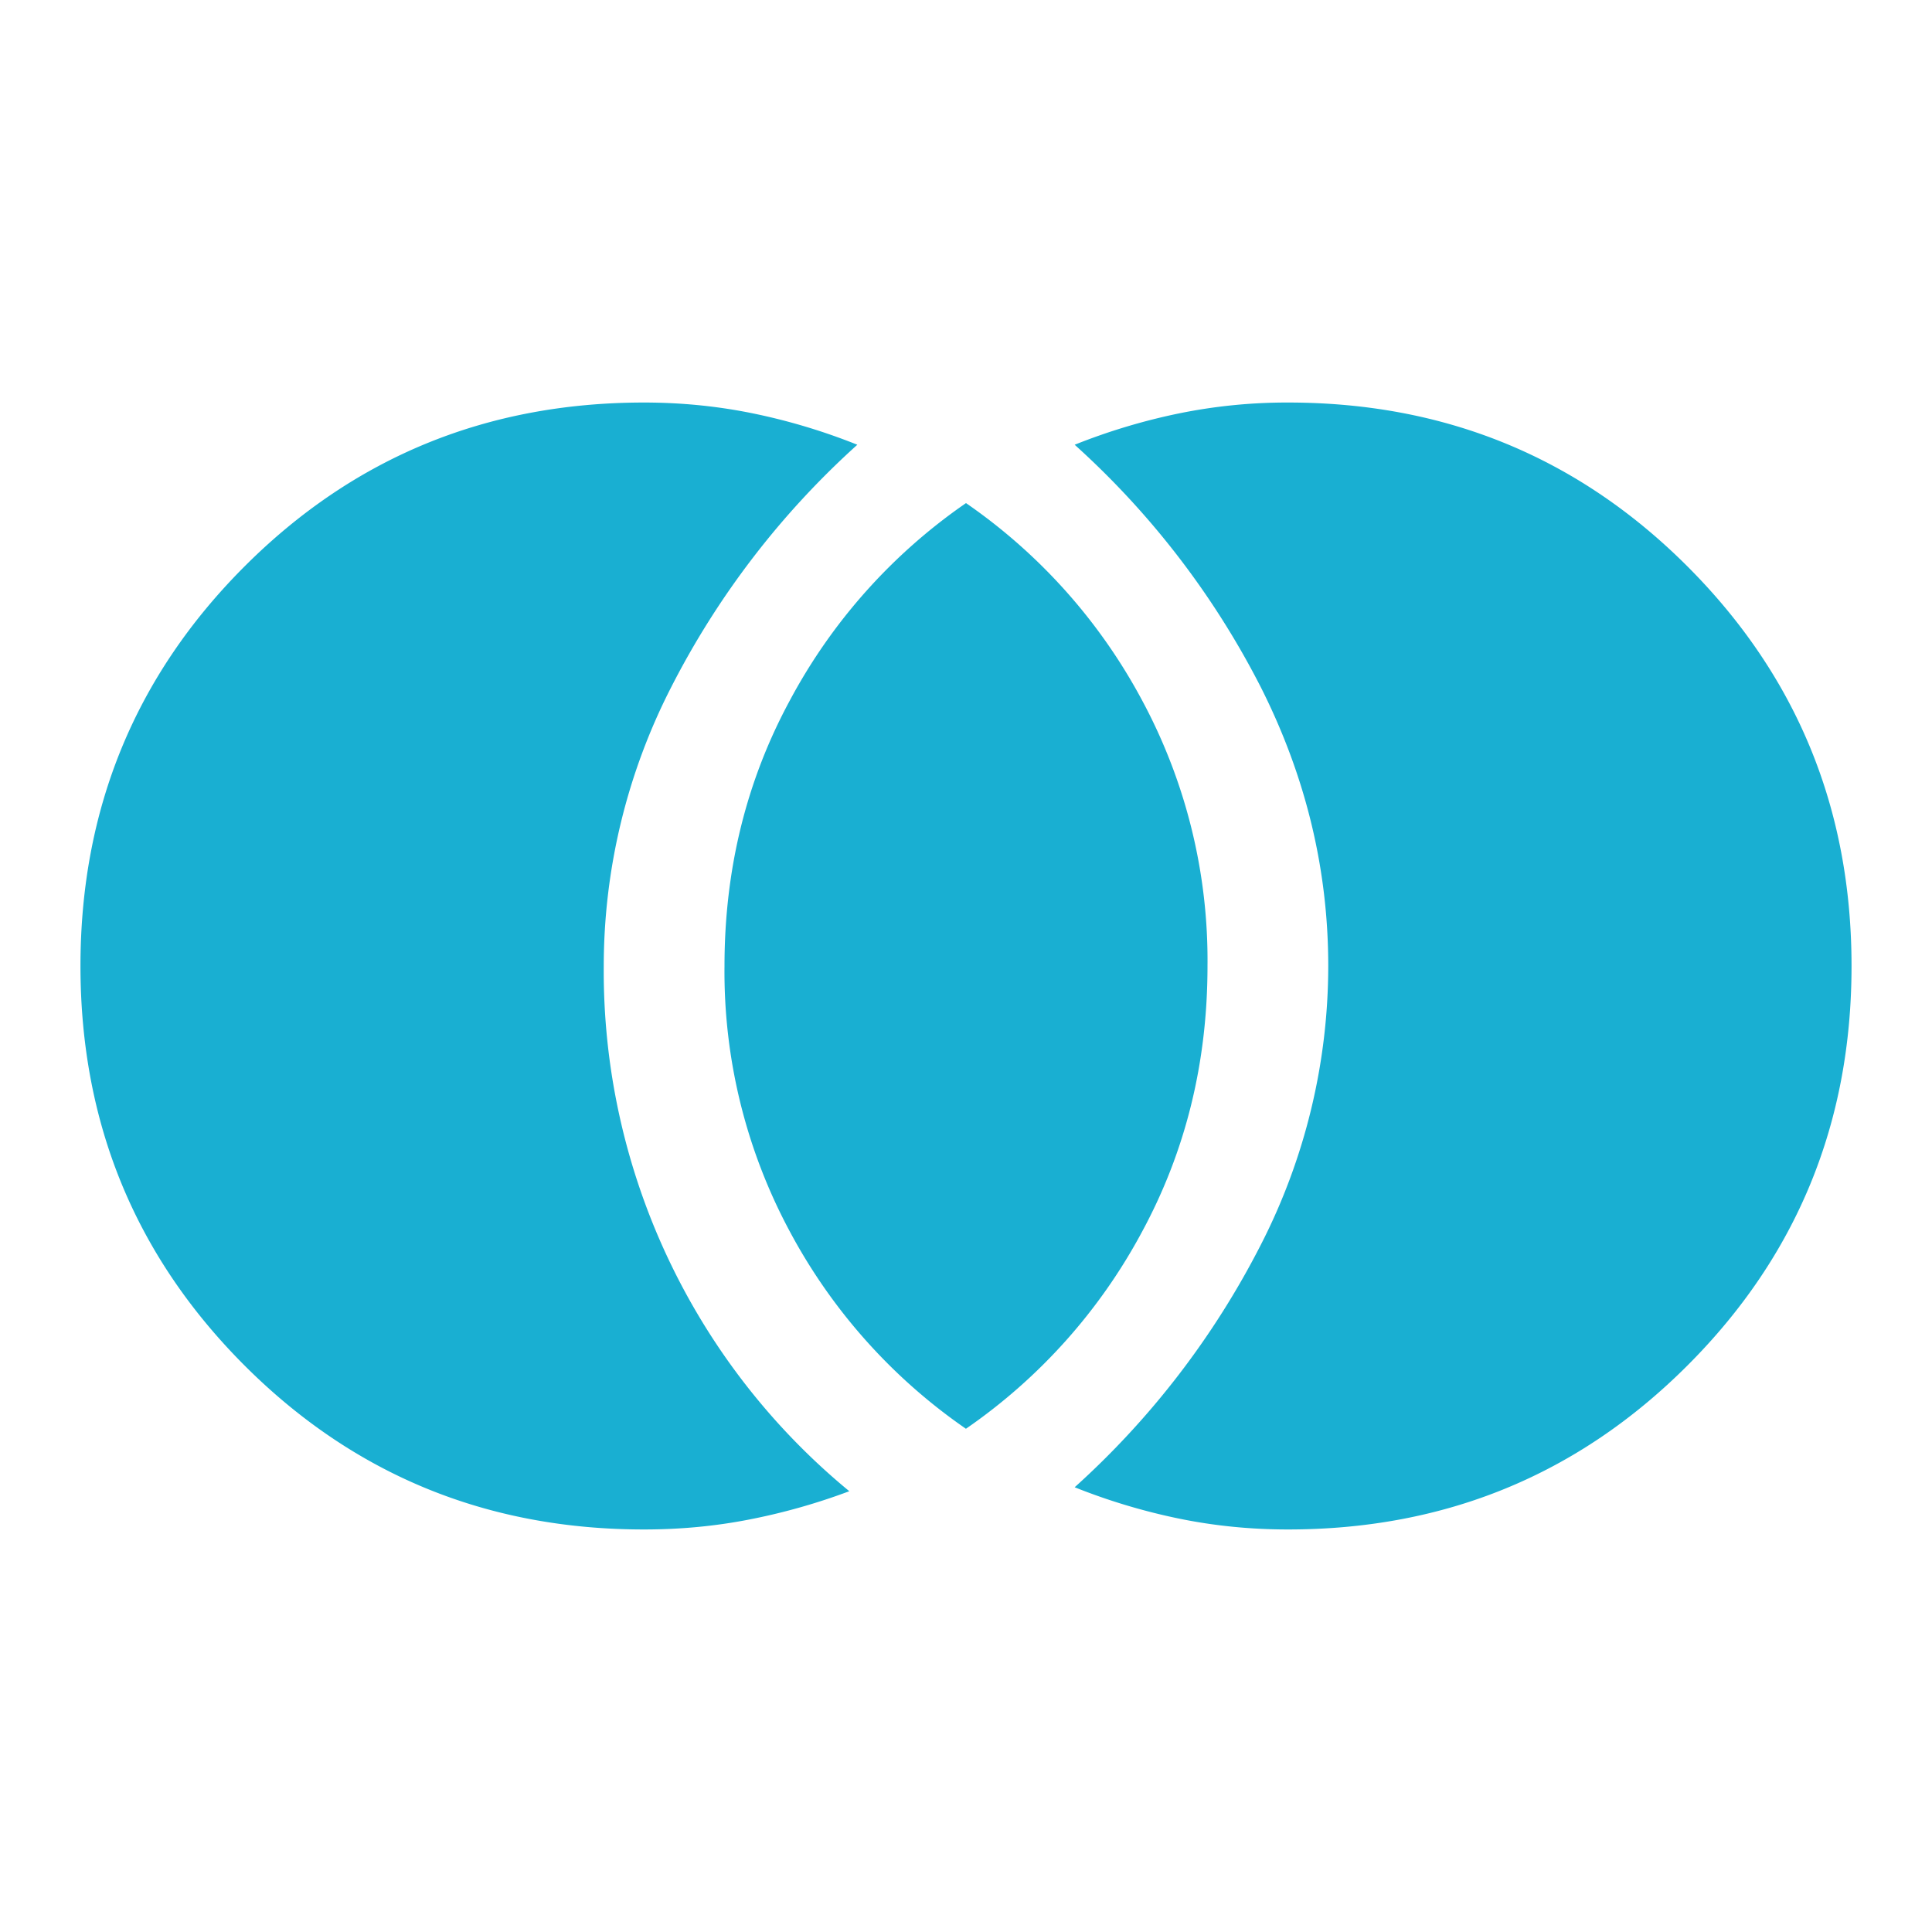
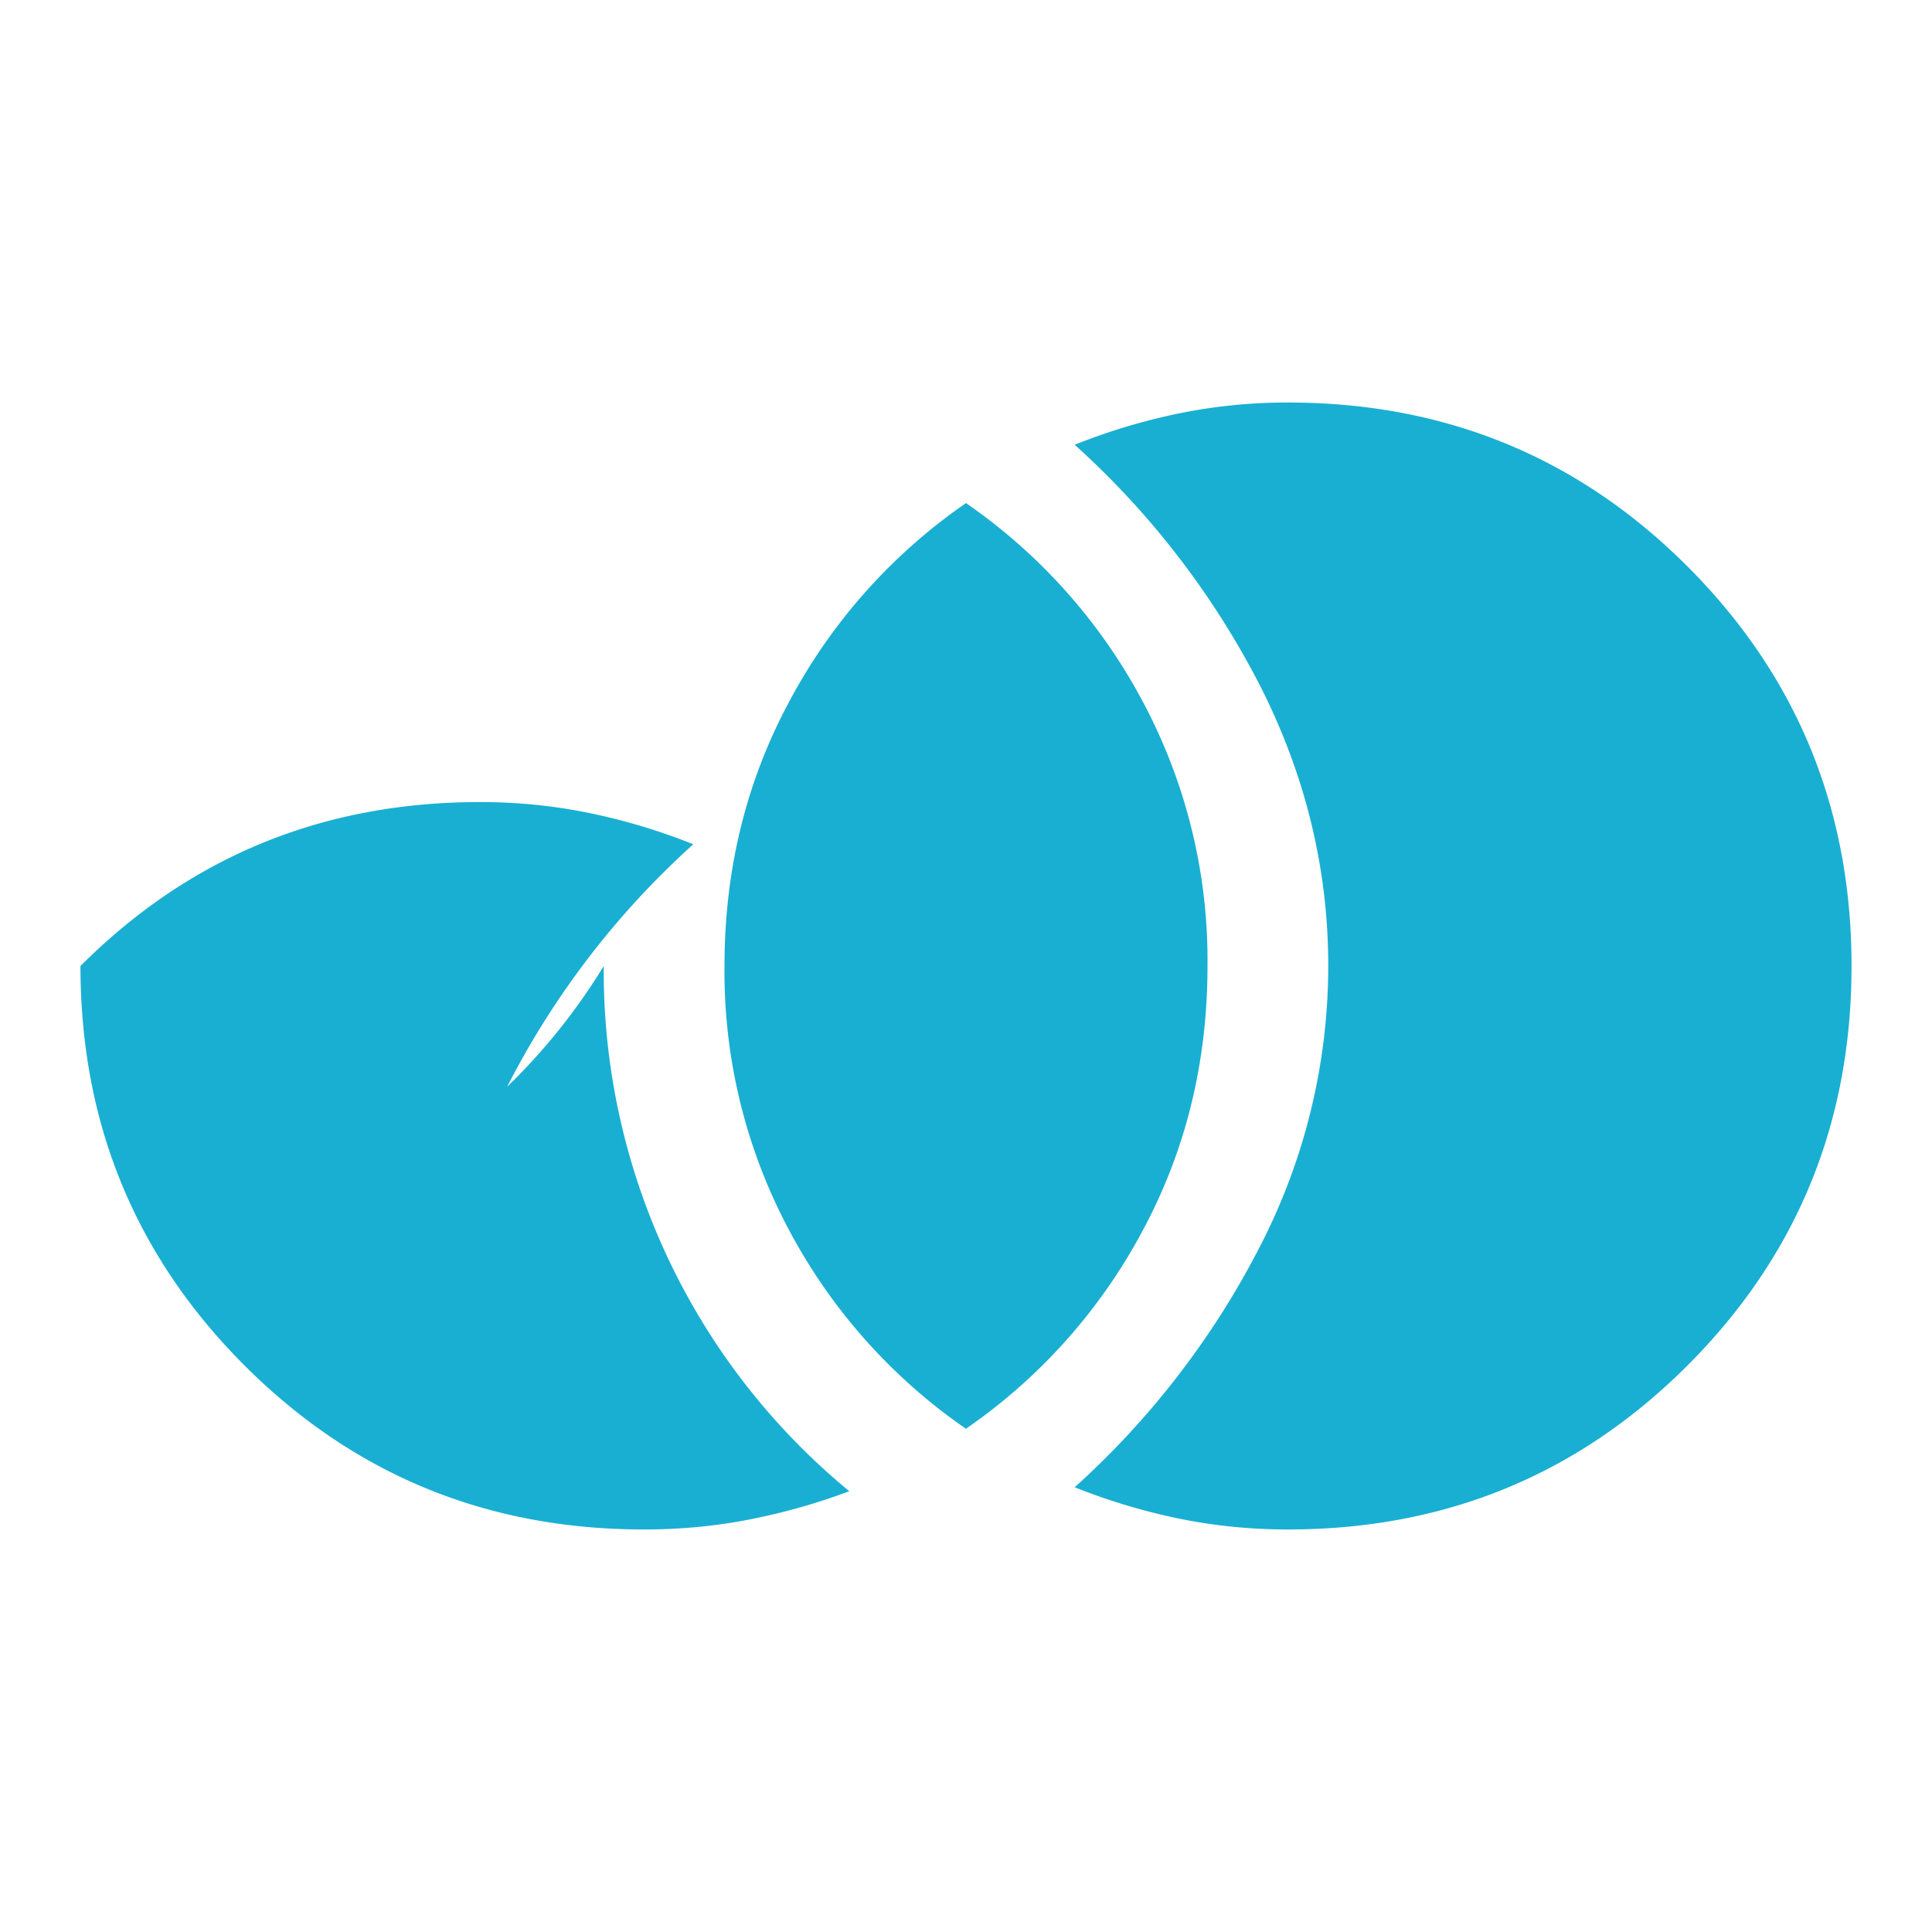
<svg xmlns="http://www.w3.org/2000/svg" width="20" height="20" viewBox="0 0 20 20" fill="none">
-   <path d="M13.334 15.833c-.39 0-.768-.038-1.136-.114a6.365 6.365 0 0 1-1.073-.323 8.703 8.703 0 0 0 1.927-2.51A6.336 6.336 0 0 0 13.75 10c0-1-.232-1.962-.698-2.886a8.703 8.703 0 0 0-1.927-2.51 6.366 6.366 0 0 1 1.073-.323 5.572 5.572 0 0 1 1.136-.114c1.625 0 3.003.565 4.135 1.697C18.6 6.996 19.167 8.374 19.167 10c0 1.625-.566 3.003-1.698 4.135-1.132 1.132-2.51 1.698-4.136 1.698zM10 14.791a5.8 5.8 0 0 1-1.823-2.041A5.68 5.68 0 0 1 7.5 10c0-1 .226-1.917.677-2.75A5.8 5.8 0 0 1 10 5.208a5.801 5.801 0 0 1 1.823 2.042A5.68 5.68 0 0 1 12.5 10c0 1-.226 1.916-.677 2.75A5.8 5.8 0 0 1 10 14.79zm-3.333 1.042c-1.625 0-3.004-.566-4.136-1.698C1.4 13.003.833 11.625.833 10S1.4 6.996 2.531 5.864c1.132-1.132 2.51-1.697 4.136-1.697.389 0 .767.038 1.135.114.368.076.726.184 1.073.323a8.704 8.704 0 0 0-1.927 2.51A6.335 6.335 0 0 0 6.25 10a6.973 6.973 0 0 0 2.542 5.437 6.481 6.481 0 0 1-1.031.292c-.355.07-.72.104-1.094.104z" fill="#19AFD2" />
+   <path d="M13.334 15.833c-.39 0-.768-.038-1.136-.114a6.365 6.365 0 0 1-1.073-.323 8.703 8.703 0 0 0 1.927-2.51A6.336 6.336 0 0 0 13.75 10c0-1-.232-1.962-.698-2.886a8.703 8.703 0 0 0-1.927-2.51 6.366 6.366 0 0 1 1.073-.323 5.572 5.572 0 0 1 1.136-.114c1.625 0 3.003.565 4.135 1.697C18.6 6.996 19.167 8.374 19.167 10c0 1.625-.566 3.003-1.698 4.135-1.132 1.132-2.51 1.698-4.136 1.698zM10 14.791a5.8 5.8 0 0 1-1.823-2.041A5.68 5.68 0 0 1 7.5 10c0-1 .226-1.917.677-2.75A5.8 5.8 0 0 1 10 5.208a5.801 5.801 0 0 1 1.823 2.042A5.68 5.68 0 0 1 12.5 10c0 1-.226 1.916-.677 2.75A5.8 5.8 0 0 1 10 14.79zm-3.333 1.042c-1.625 0-3.004-.566-4.136-1.698C1.4 13.003.833 11.625.833 10c1.132-1.132 2.51-1.697 4.136-1.697.389 0 .767.038 1.135.114.368.076.726.184 1.073.323a8.704 8.704 0 0 0-1.927 2.51A6.335 6.335 0 0 0 6.25 10a6.973 6.973 0 0 0 2.542 5.437 6.481 6.481 0 0 1-1.031.292c-.355.07-.72.104-1.094.104z" fill="#19AFD2" />
</svg>